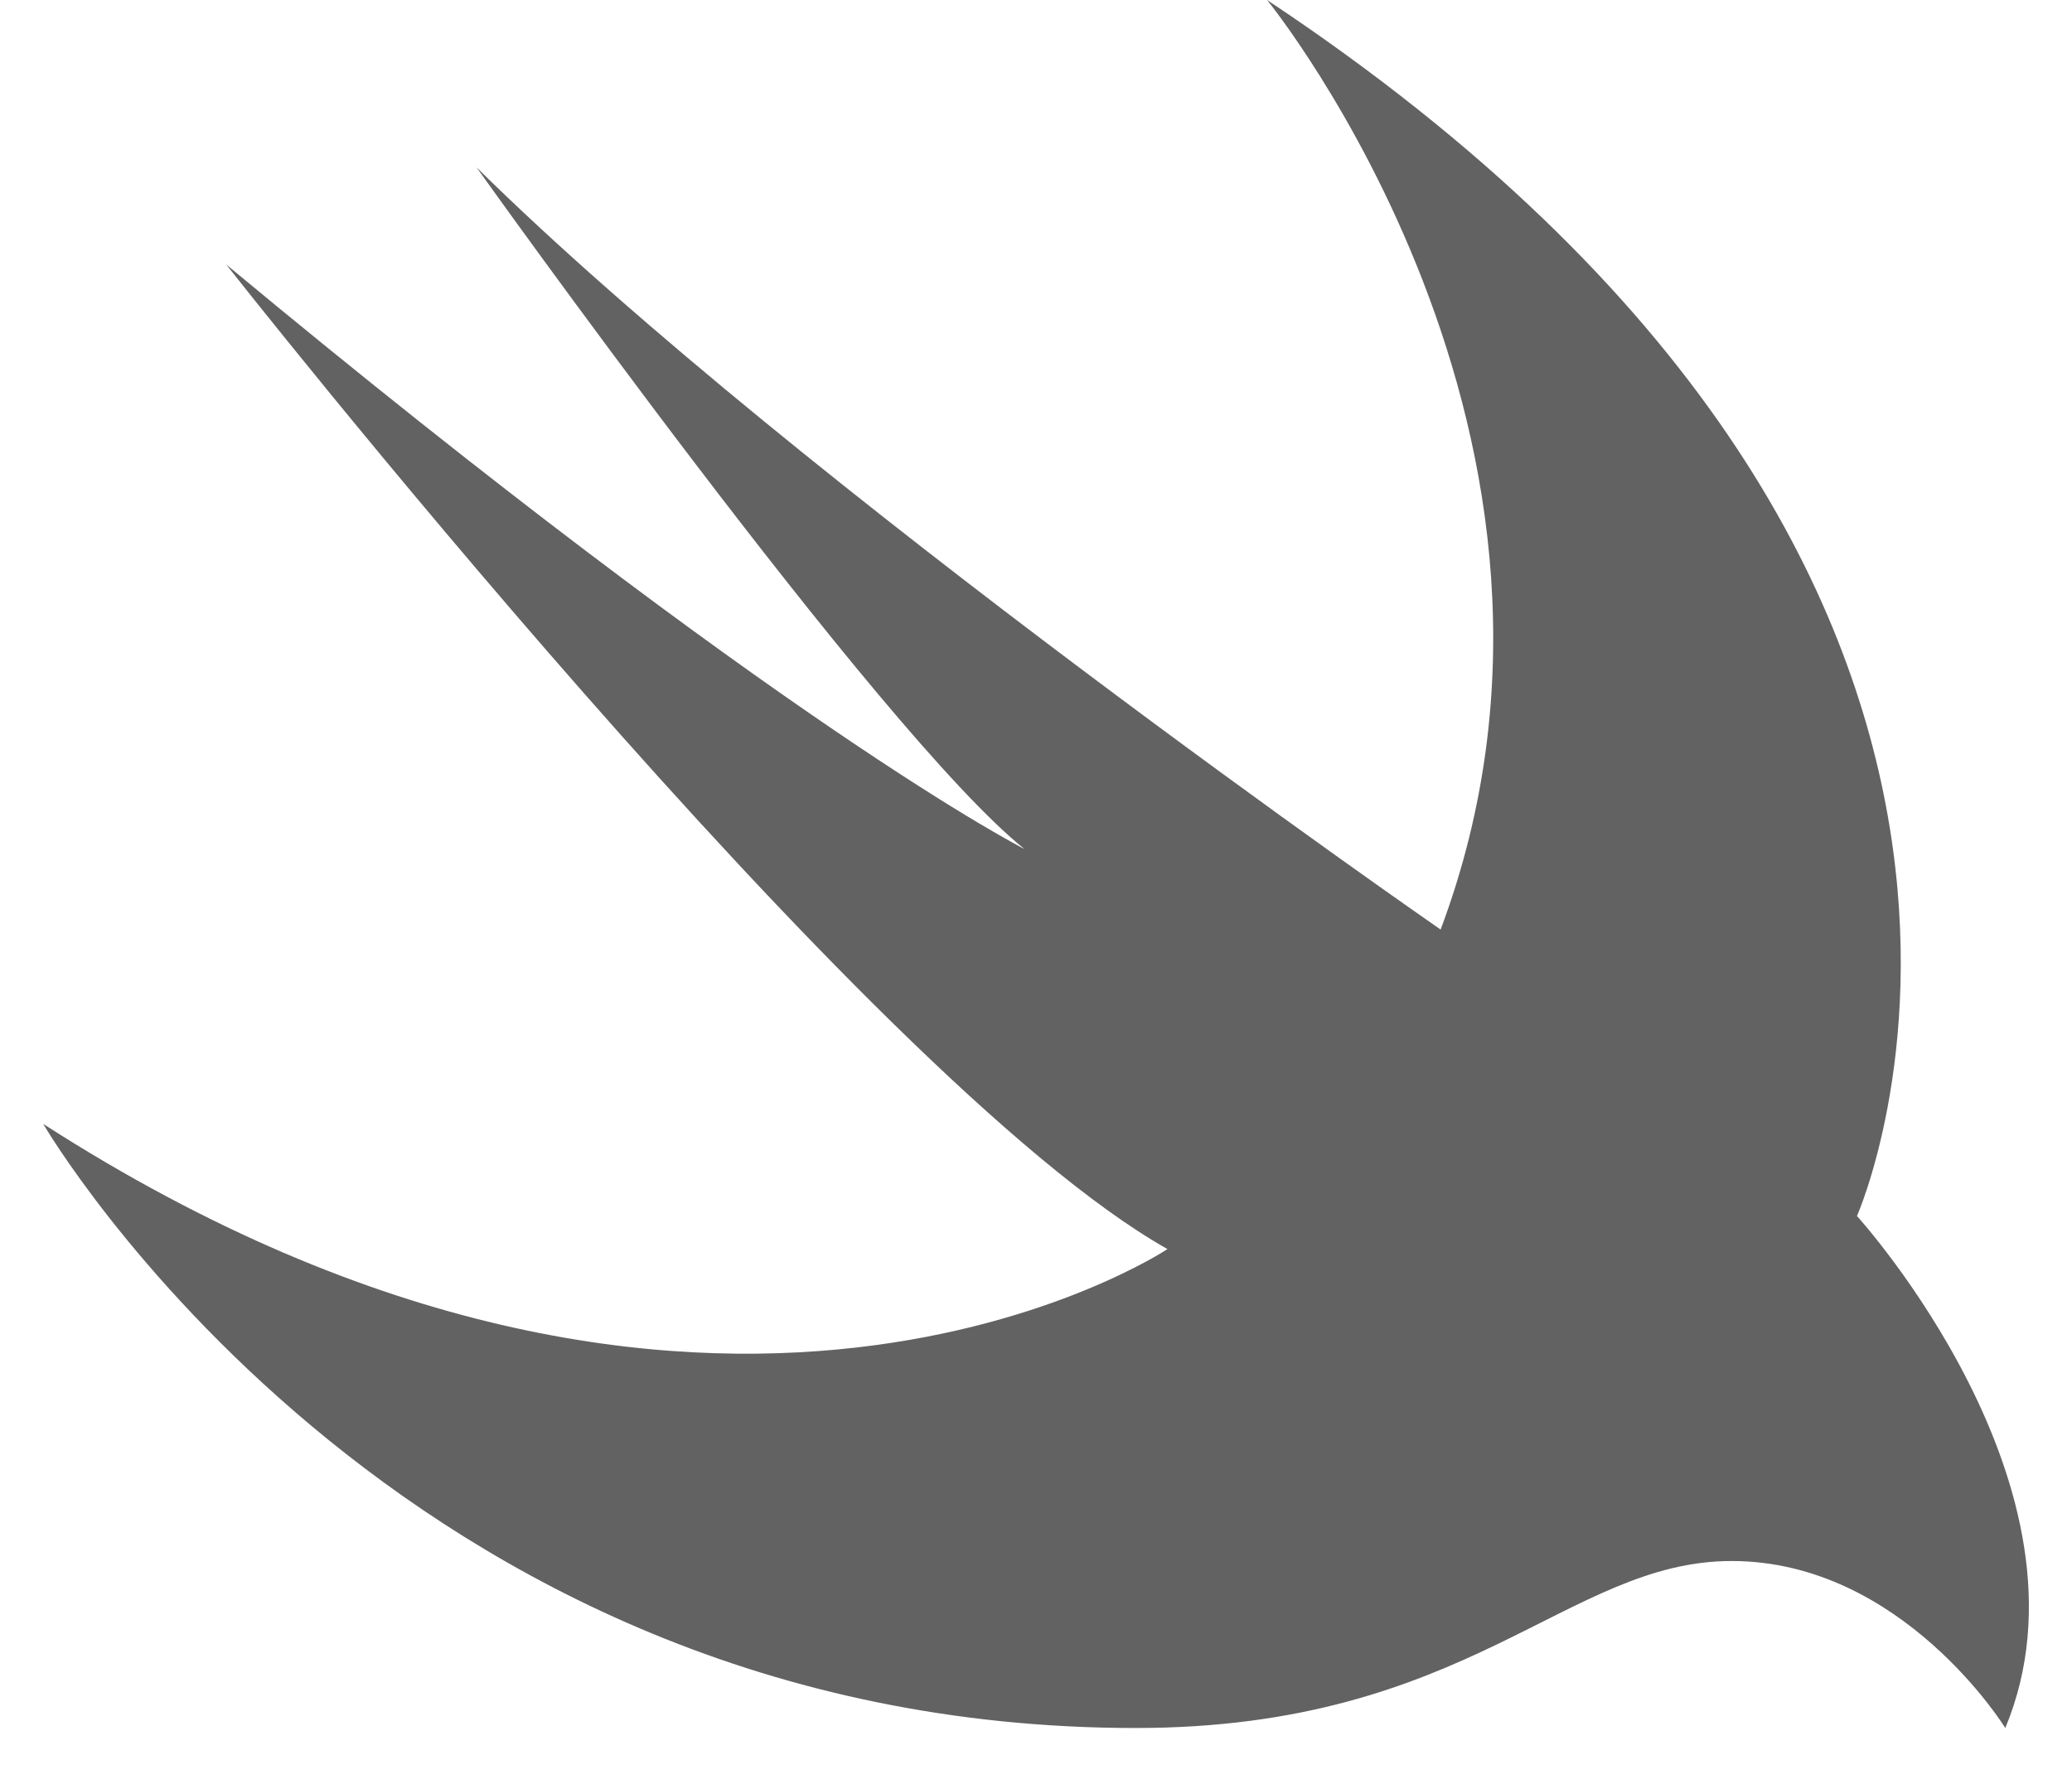
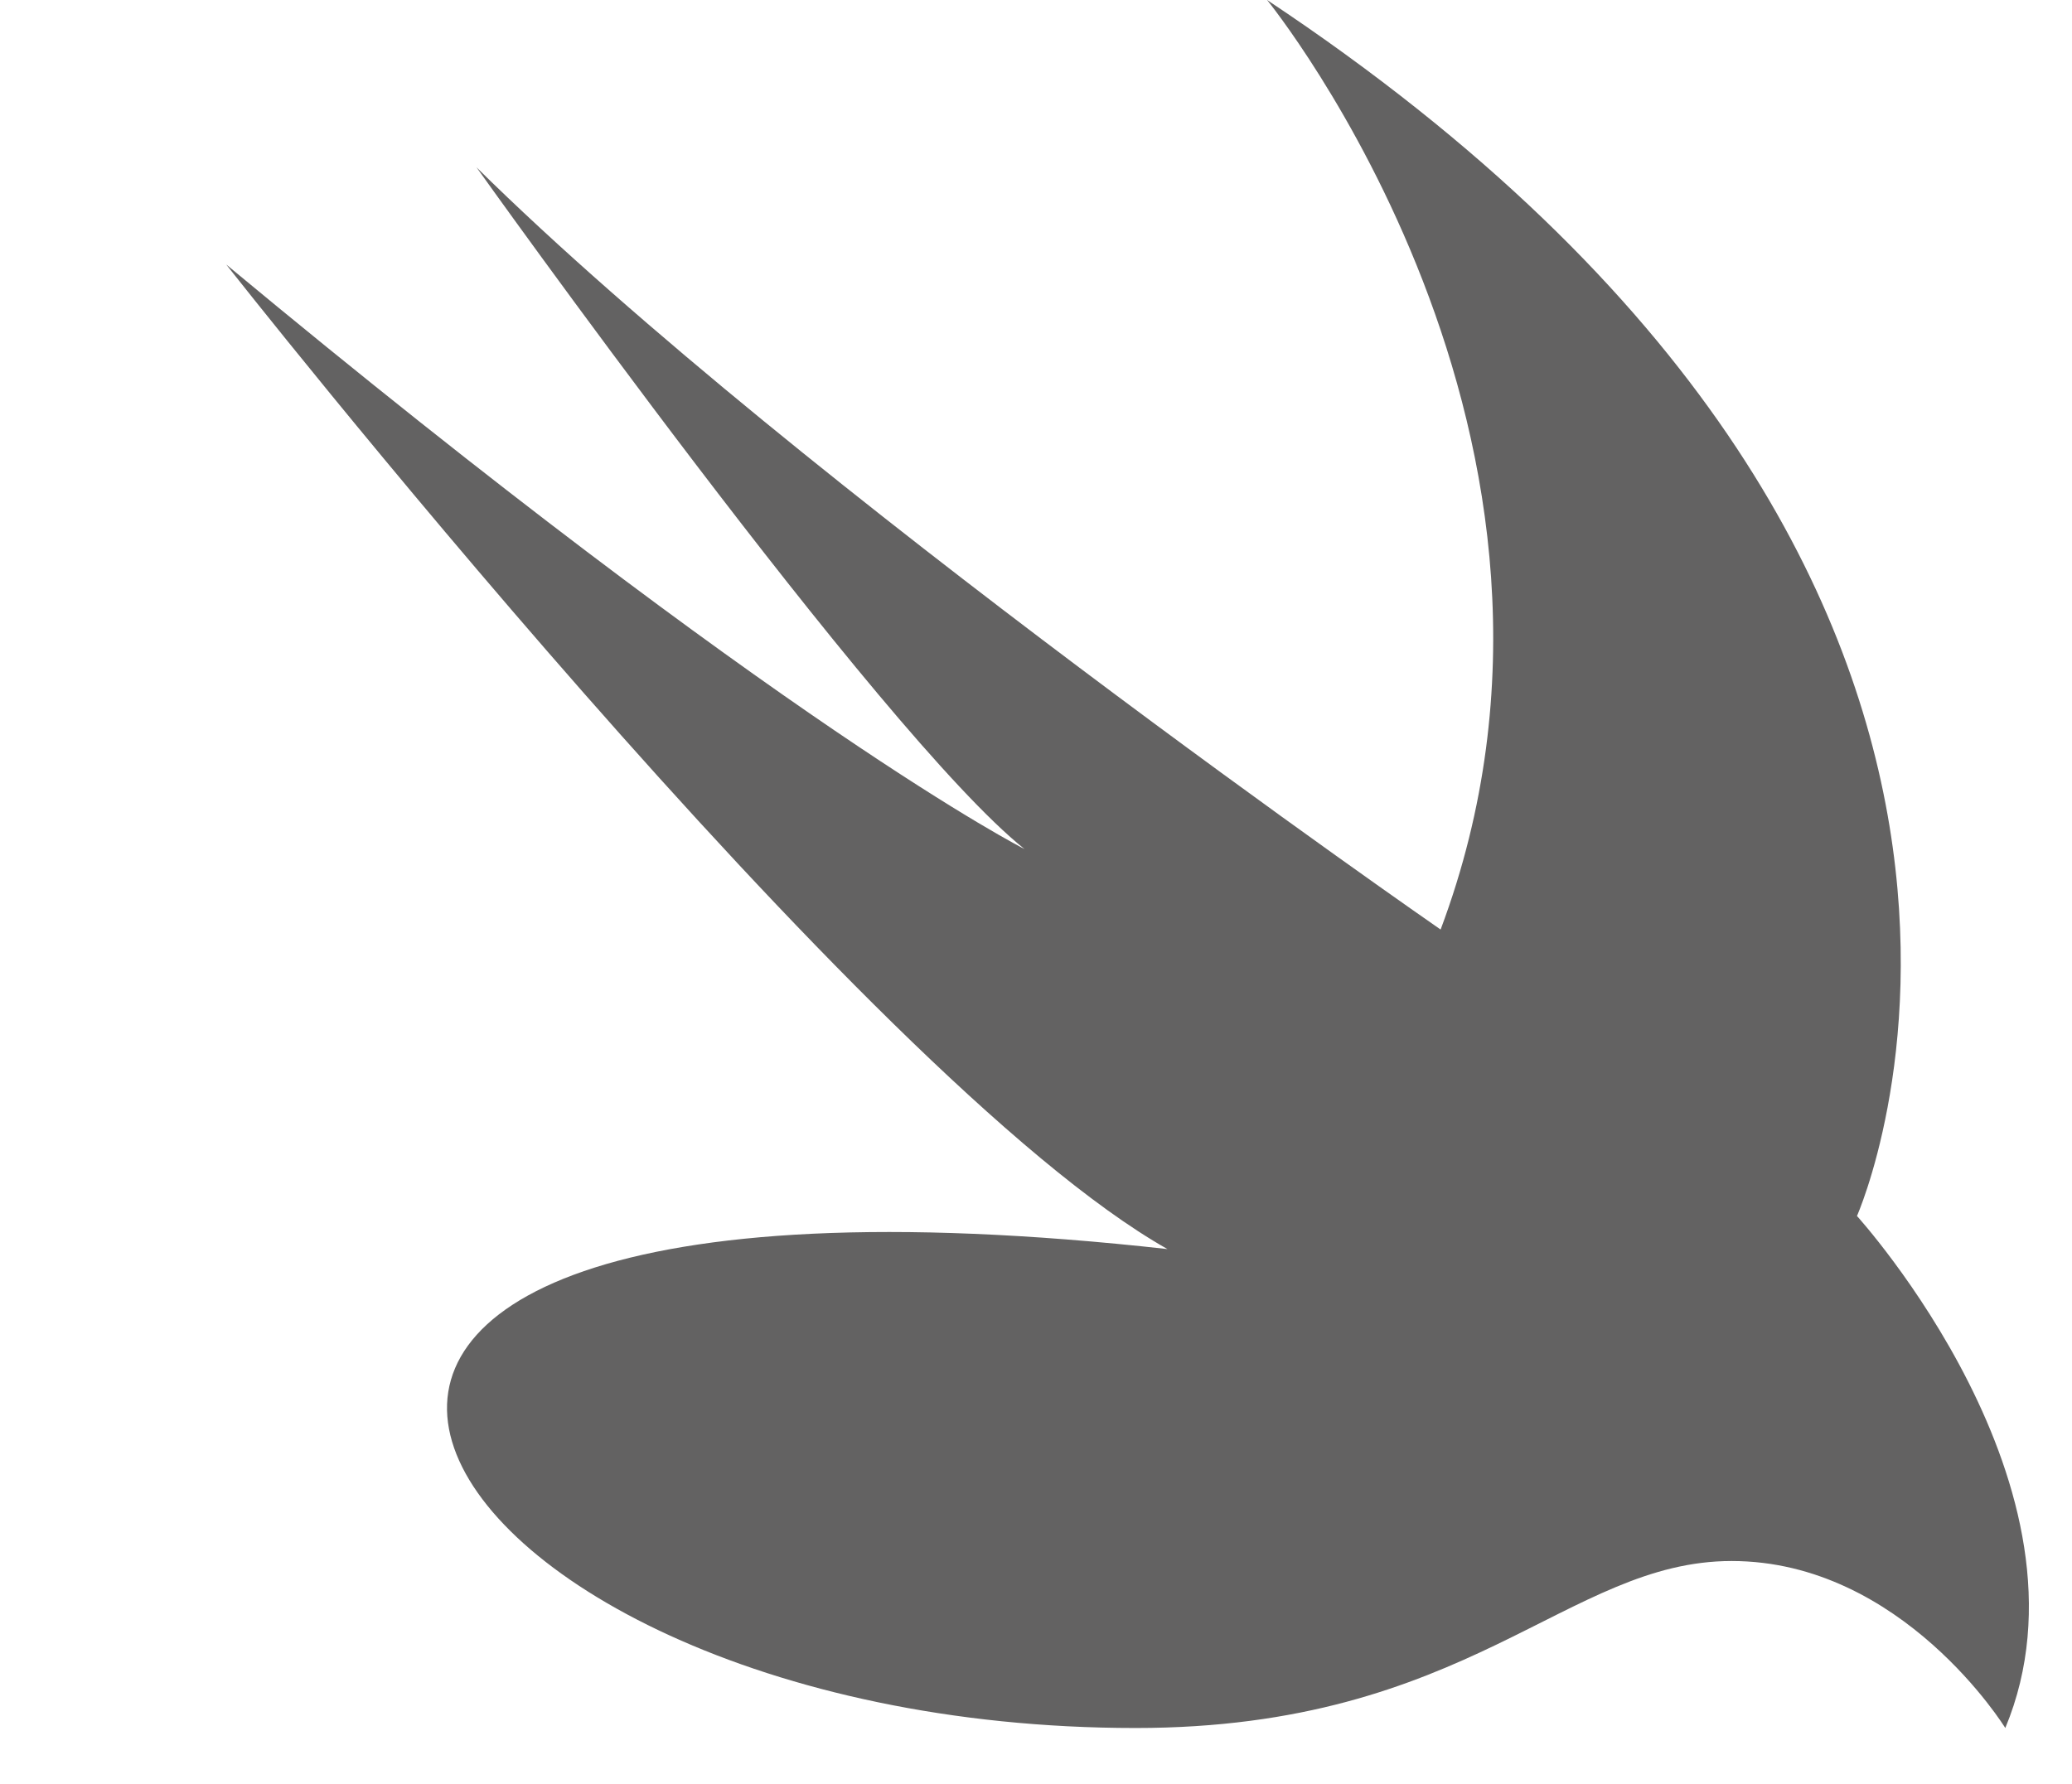
<svg xmlns="http://www.w3.org/2000/svg" width="36" height="31" viewBox="0 0 36 31" fill="none">
-   <path d="M32.264 21.132C32.264 21.132 37.182 10.069 22.015 0C22.015 0 28.225 7.63 25.03 16.154C25.03 16.154 13.887 8.44 8.28 2.909C8.28 2.909 15.286 12.748 17.8 14.755C17.8 14.755 13.619 12.643 3.931 4.597C3.931 4.597 15.044 18.751 20.284 21.707C20.284 21.707 12.356 26.997 0.751 19.532C0.751 19.532 6.855 30.03 19.732 30.03C25.521 30.03 27.218 27.128 30.086 27.128C33.053 27.128 34.841 30.03 34.841 30.03C36.572 25.875 32.264 21.132 32.264 21.132Z" fill="#636262" />
+   <path d="M32.264 21.132C32.264 21.132 37.182 10.069 22.015 0C22.015 0 28.225 7.63 25.03 16.154C25.03 16.154 13.887 8.44 8.28 2.909C8.28 2.909 15.286 12.748 17.8 14.755C17.8 14.755 13.619 12.643 3.931 4.597C3.931 4.597 15.044 18.751 20.284 21.707C0.751 19.532 6.855 30.03 19.732 30.03C25.521 30.03 27.218 27.128 30.086 27.128C33.053 27.128 34.841 30.03 34.841 30.03C36.572 25.875 32.264 21.132 32.264 21.132Z" fill="#636262" />
</svg>